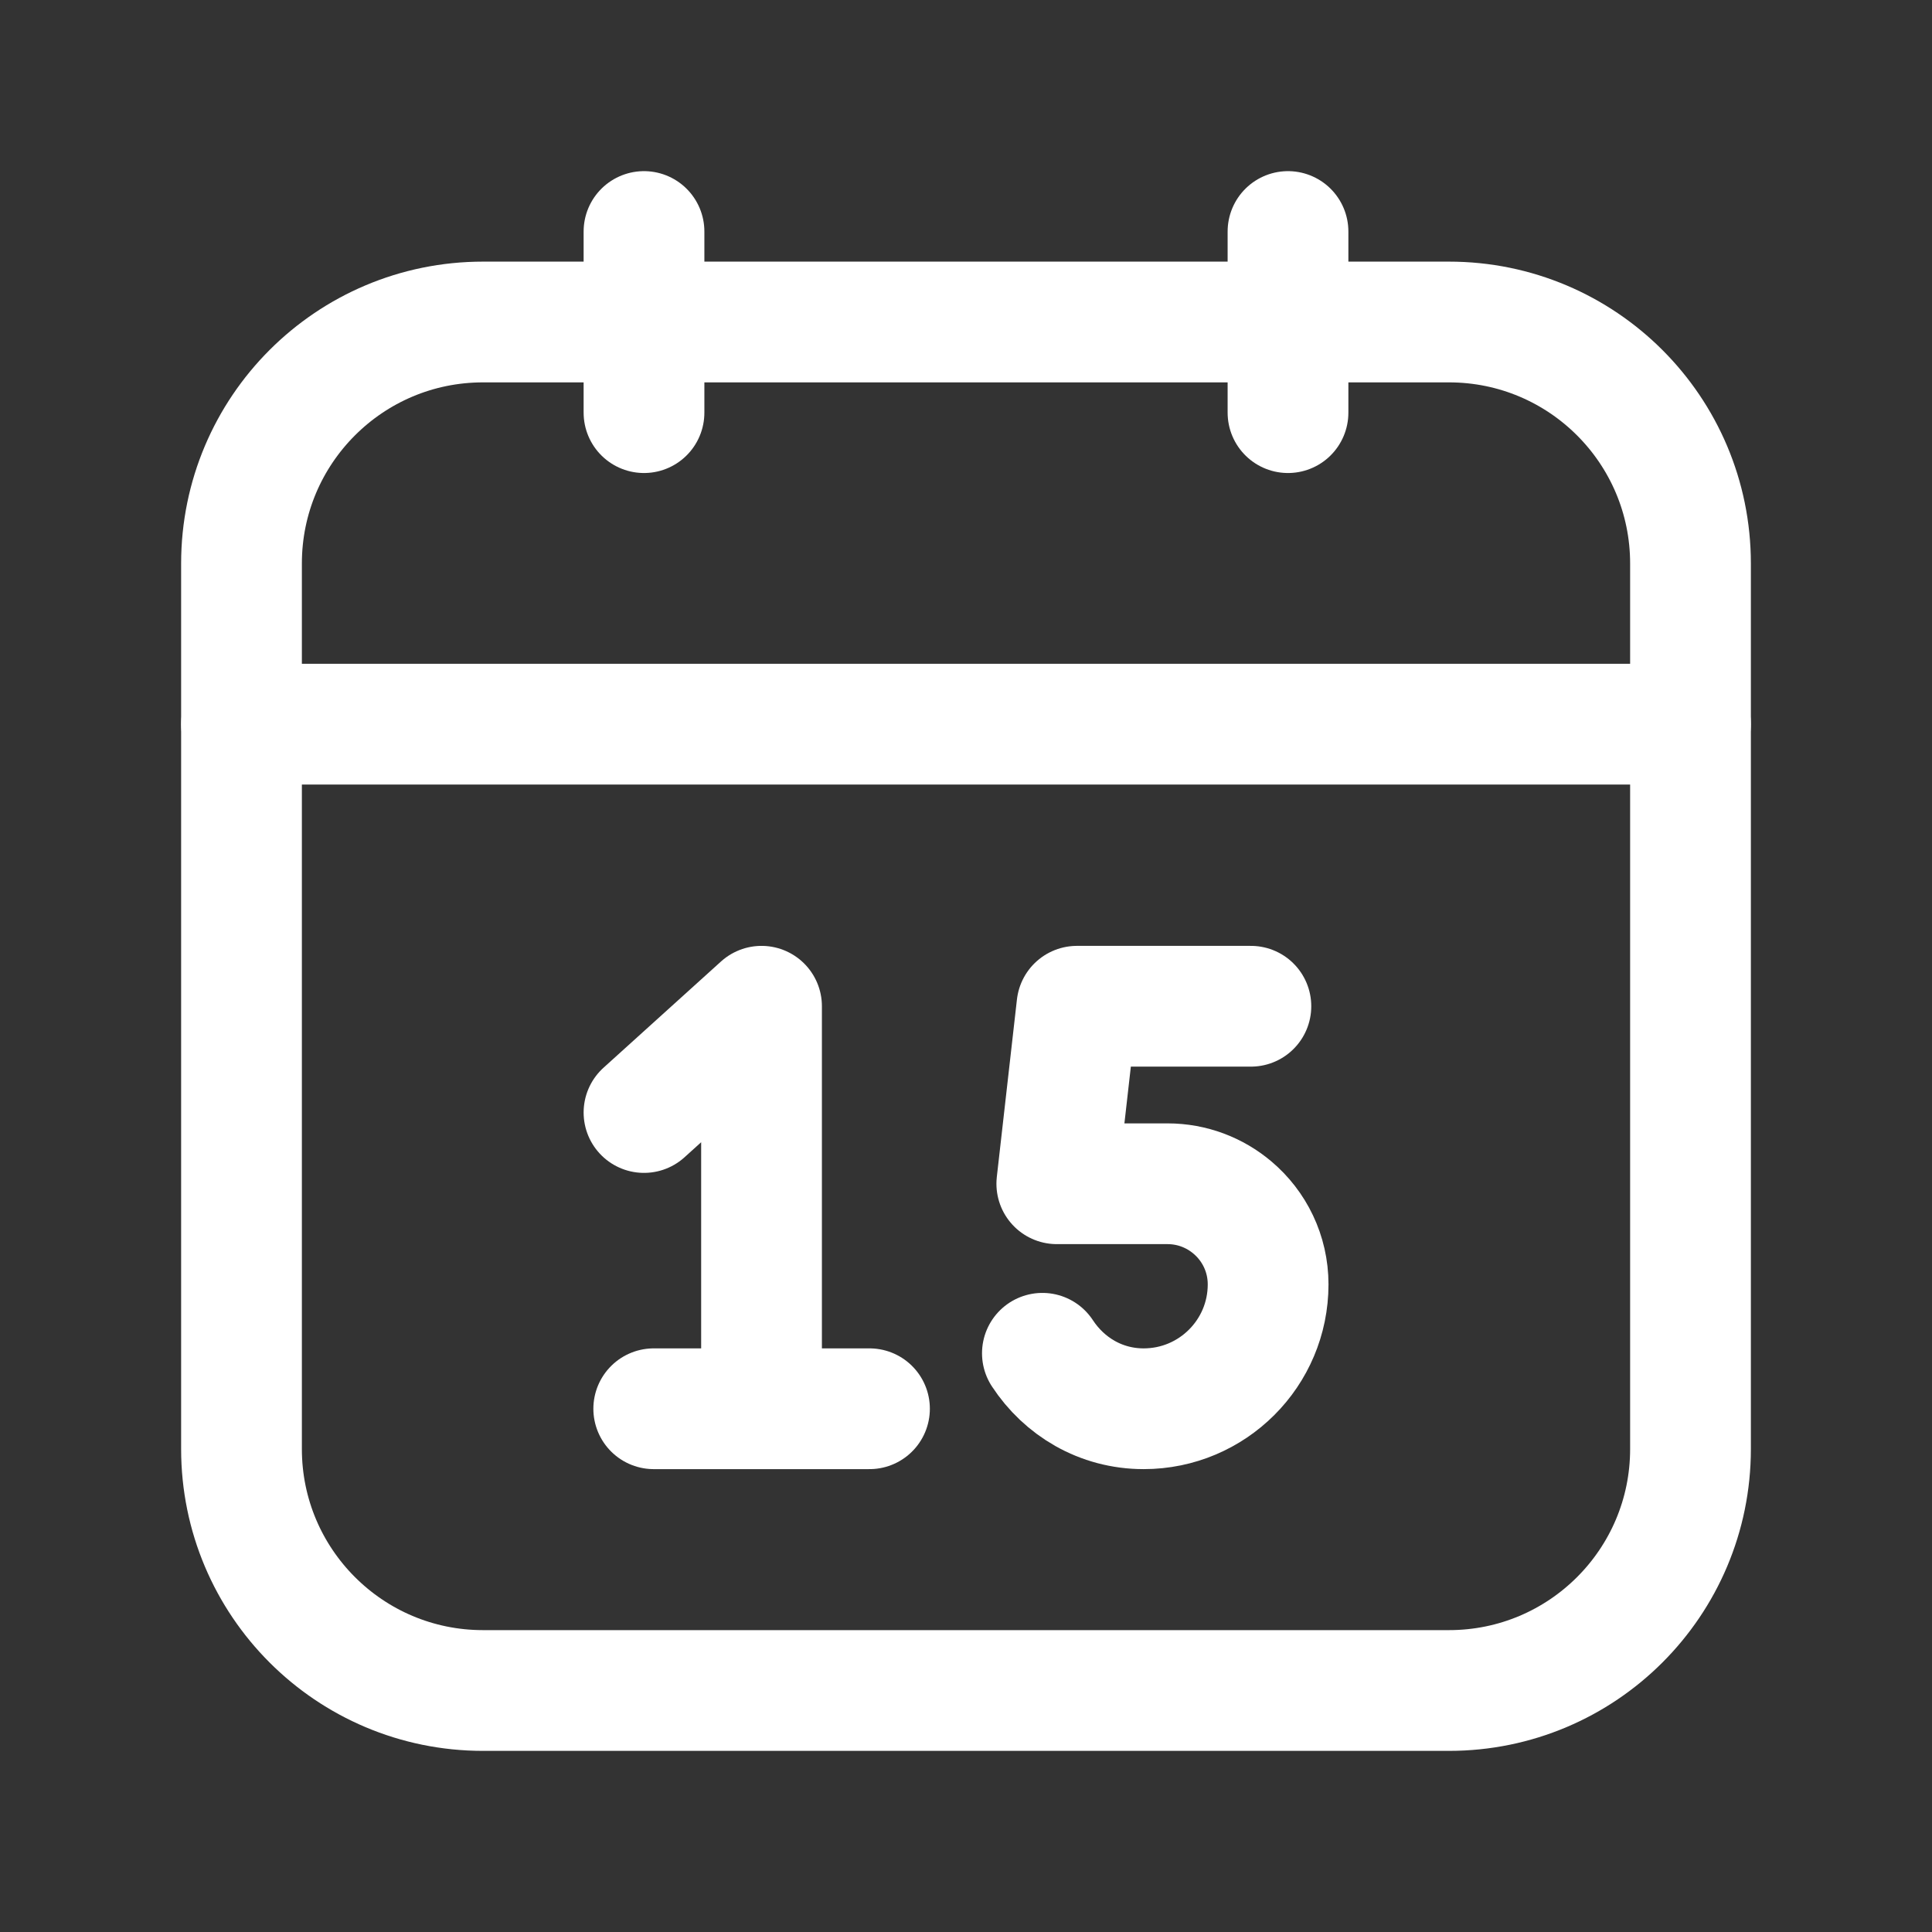
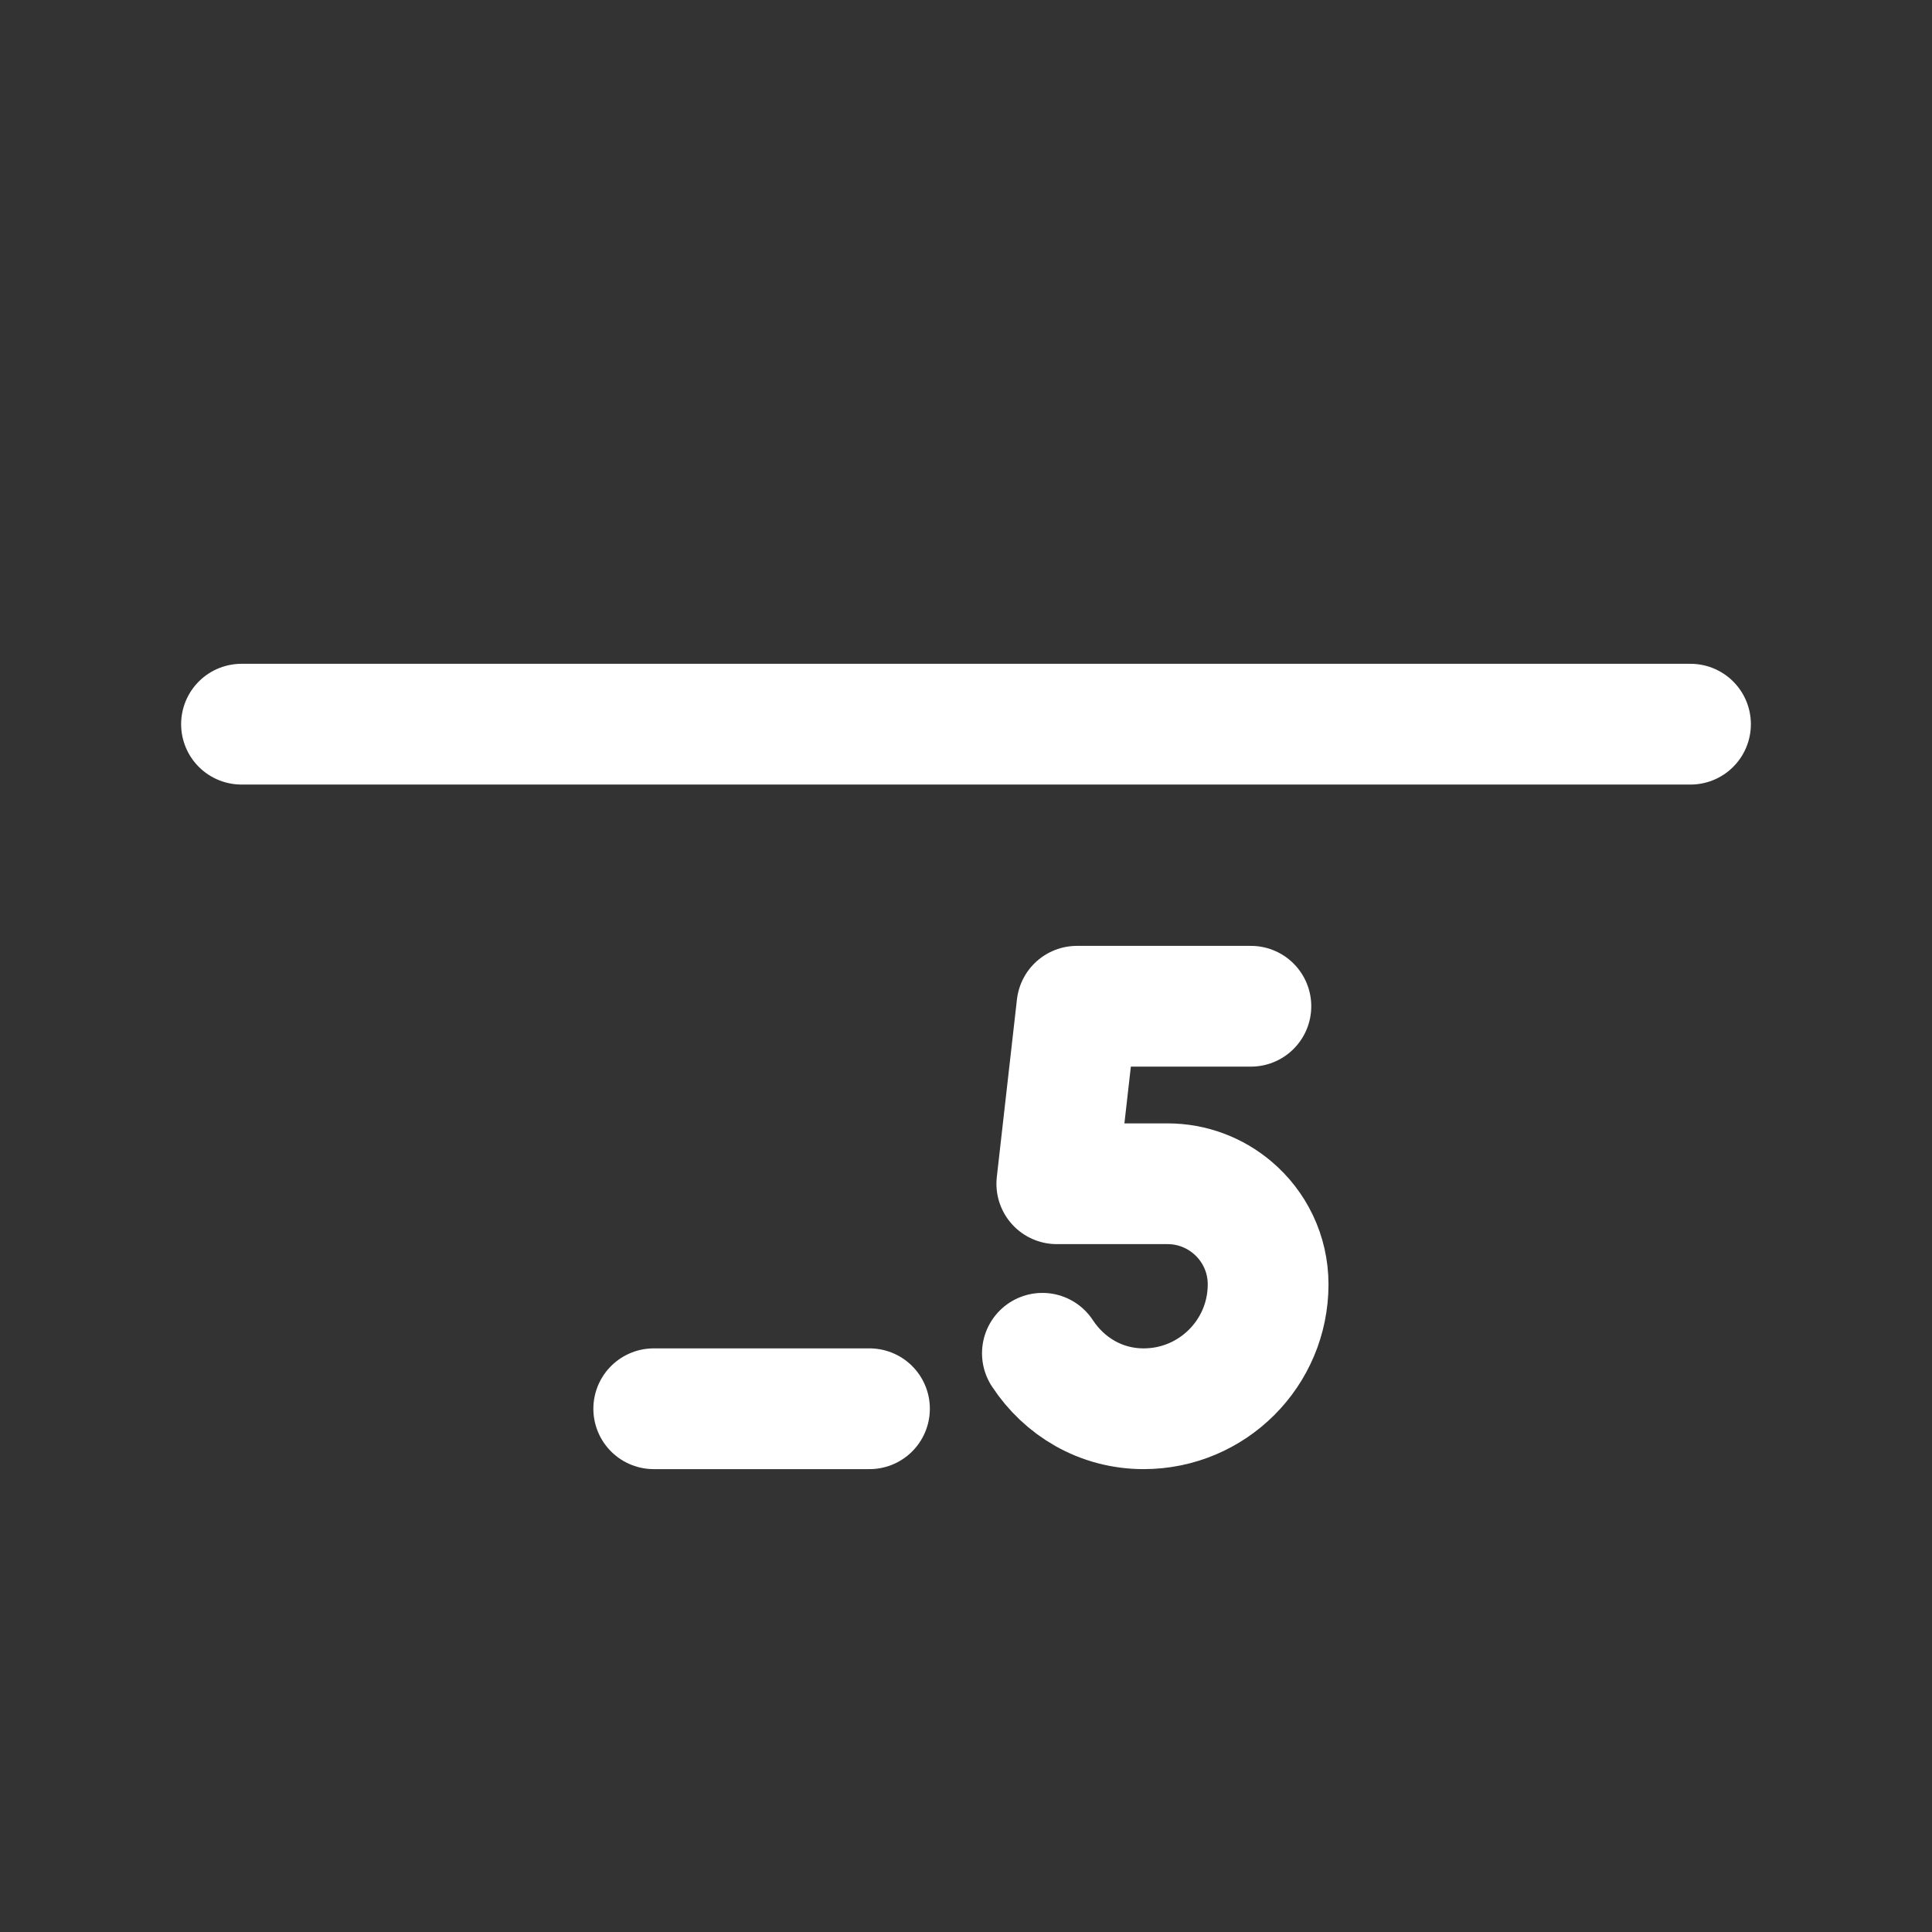
<svg xmlns="http://www.w3.org/2000/svg" width="24" height="24" viewBox="0 0 24 24" fill="none">
  <rect x="0" y="0" width="24" height="24" fill="#333333" stroke="none" />
  <path d="M21 8.996H3" stroke="white" stroke-width="1.5" stroke-linecap="round" stroke-linejoin="round" />
-   <path d="M8 2.876V5.126" stroke="white" stroke-width="1.5" stroke-linecap="round" stroke-linejoin="round" />
-   <path d="M16 2.876V5.126" stroke="white" stroke-width="1.5" stroke-linecap="round" stroke-linejoin="round" />
-   <path fill-rule="evenodd" clip-rule="evenodd" d="M18 21H6C4.343 21 3 19.657 3 18V7C3 5.343 4.343 4 6 4H18C19.657 4 21 5.343 21 7V18C21 19.657 19.657 21 18 21Z" stroke="white" stroke-width="1.5" stroke-linecap="round" stroke-linejoin="round" />
  <path d="M8.121 17.5H10.801" stroke="white" stroke-width="1.5" stroke-linecap="round" stroke-linejoin="round" />
-   <path d="M9.46 17.5V12.5L8 13.82" stroke="white" stroke-width="1.5" stroke-linecap="round" stroke-linejoin="round" />
  <path d="M12.949 16.811C13.22 17.224 13.674 17.5 14.207 17.5C15.061 17.5 15.753 16.808 15.753 15.955C15.753 15.572 15.581 15.229 15.309 15C15.091 14.816 14.81 14.705 14.503 14.705H13.128L13.378 12.5H15.539" stroke="white" stroke-width="1.5" stroke-linecap="round" stroke-linejoin="round" />
</svg>